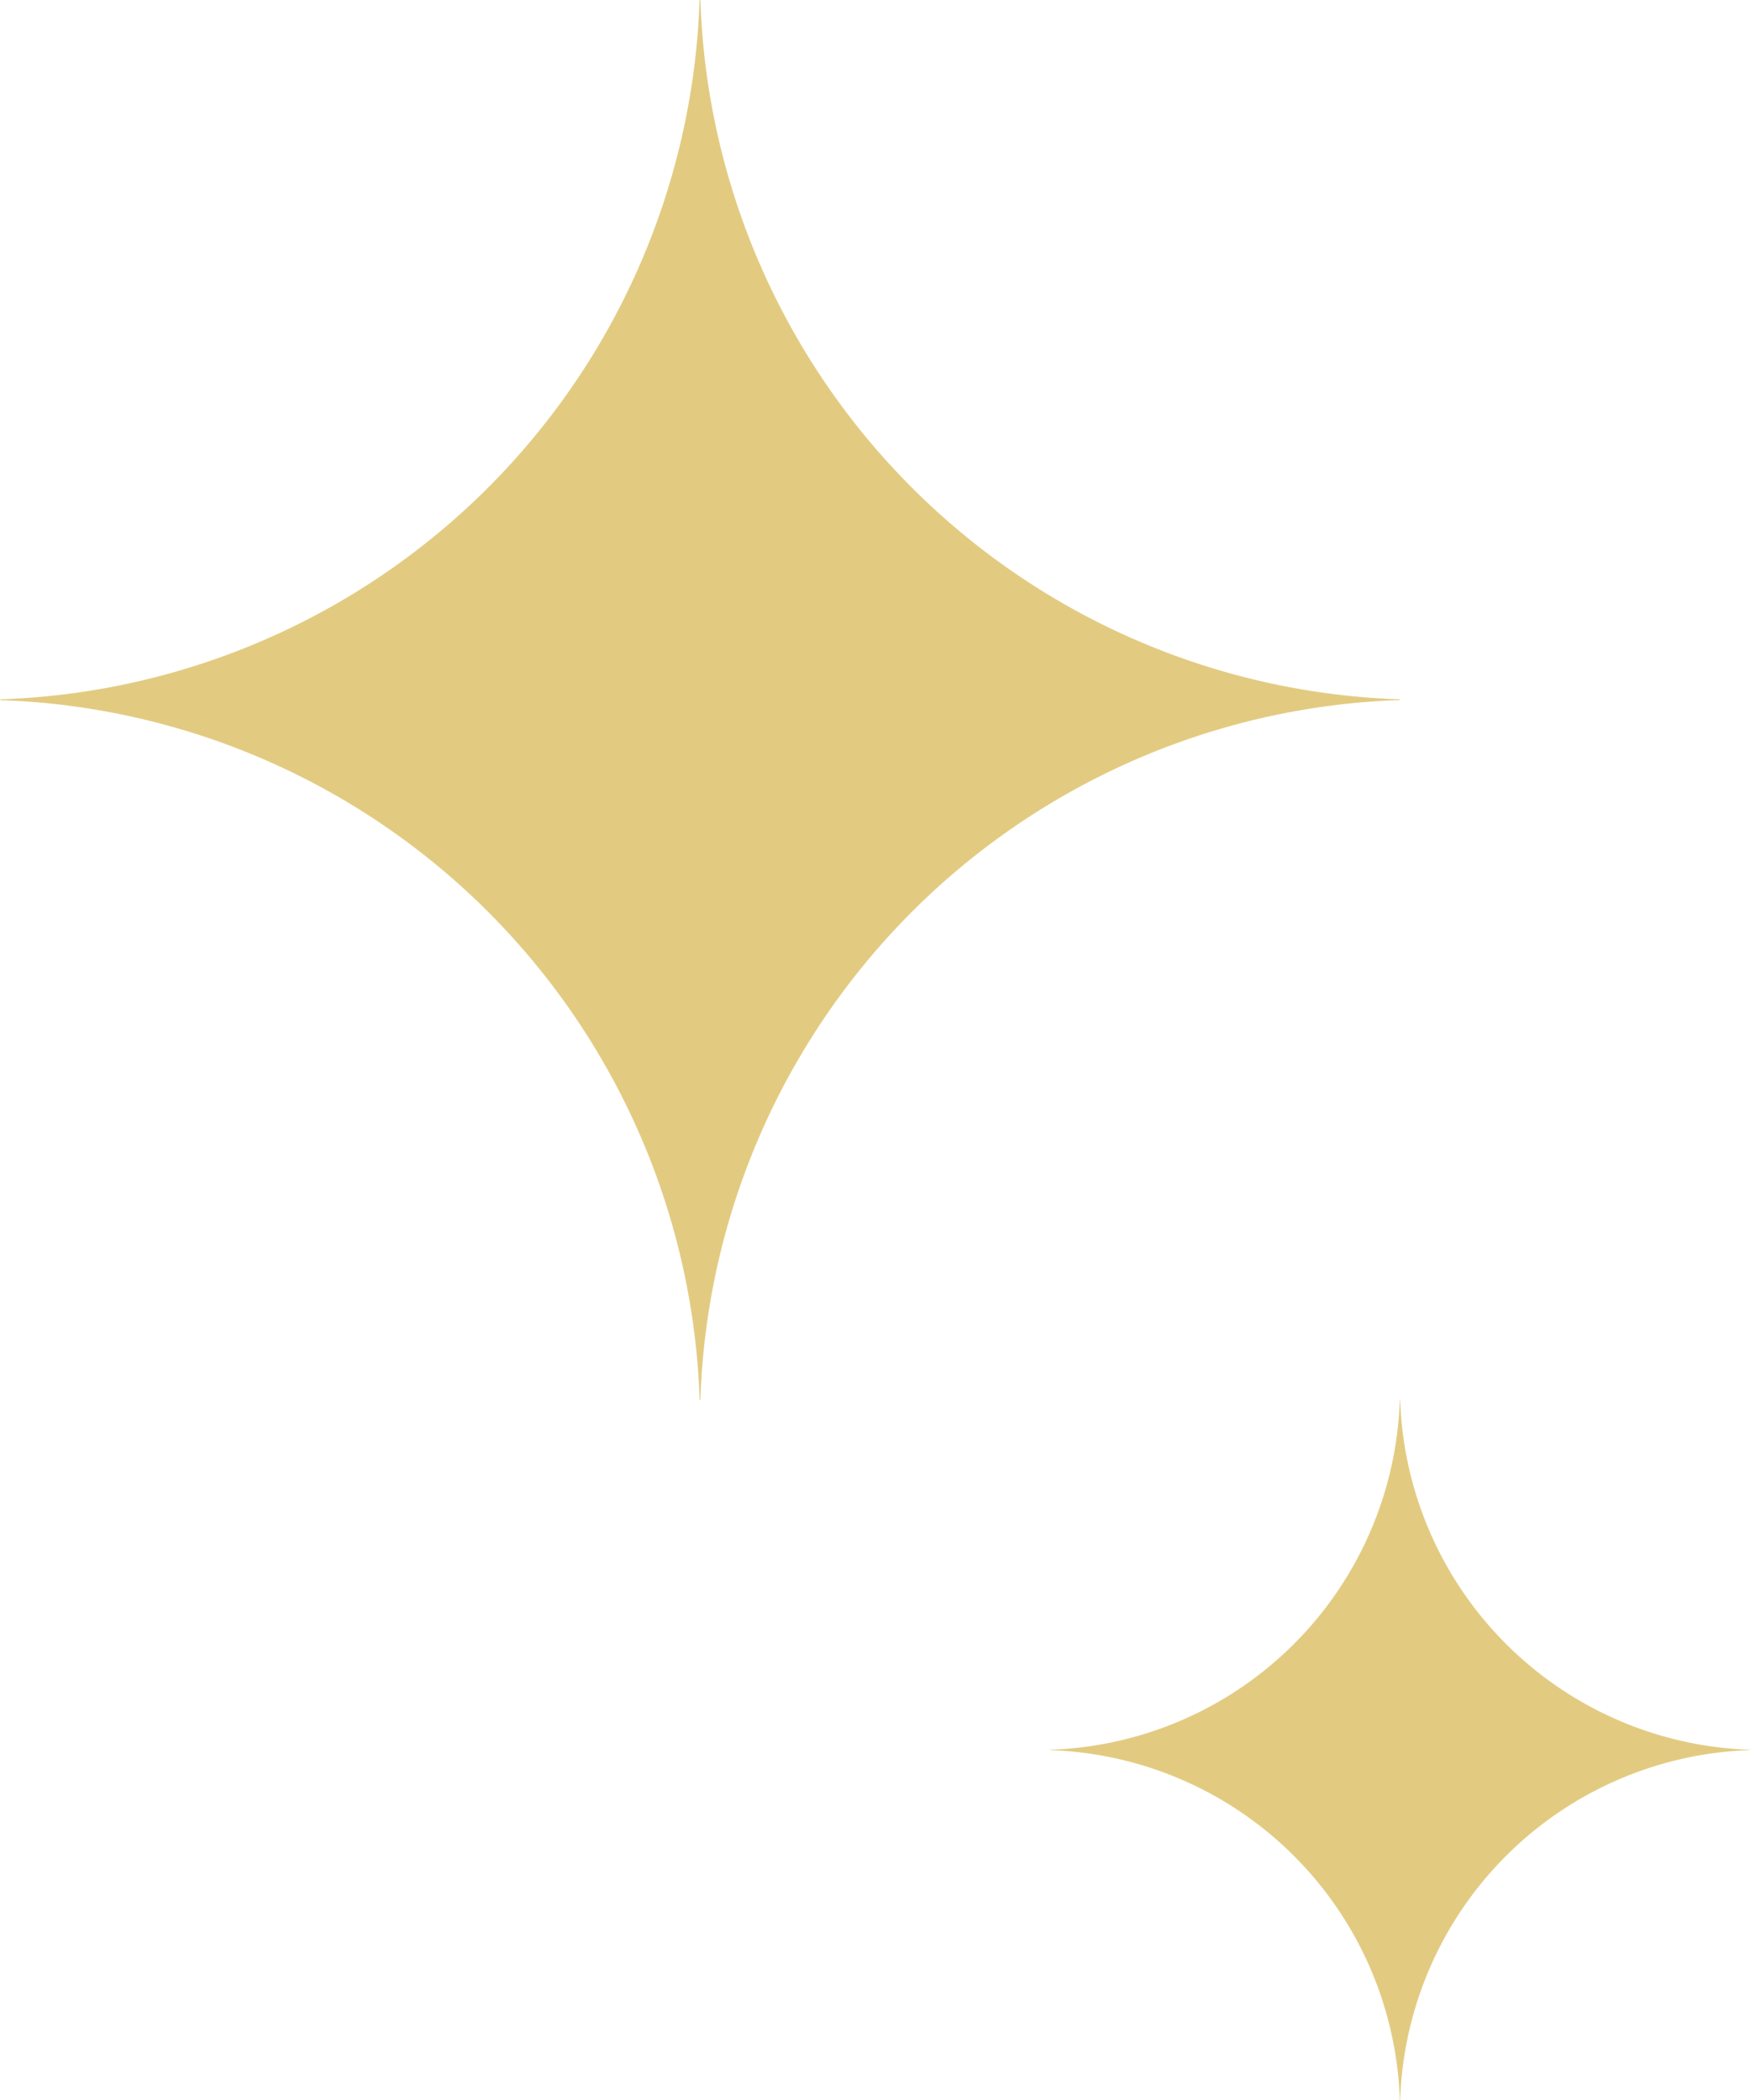
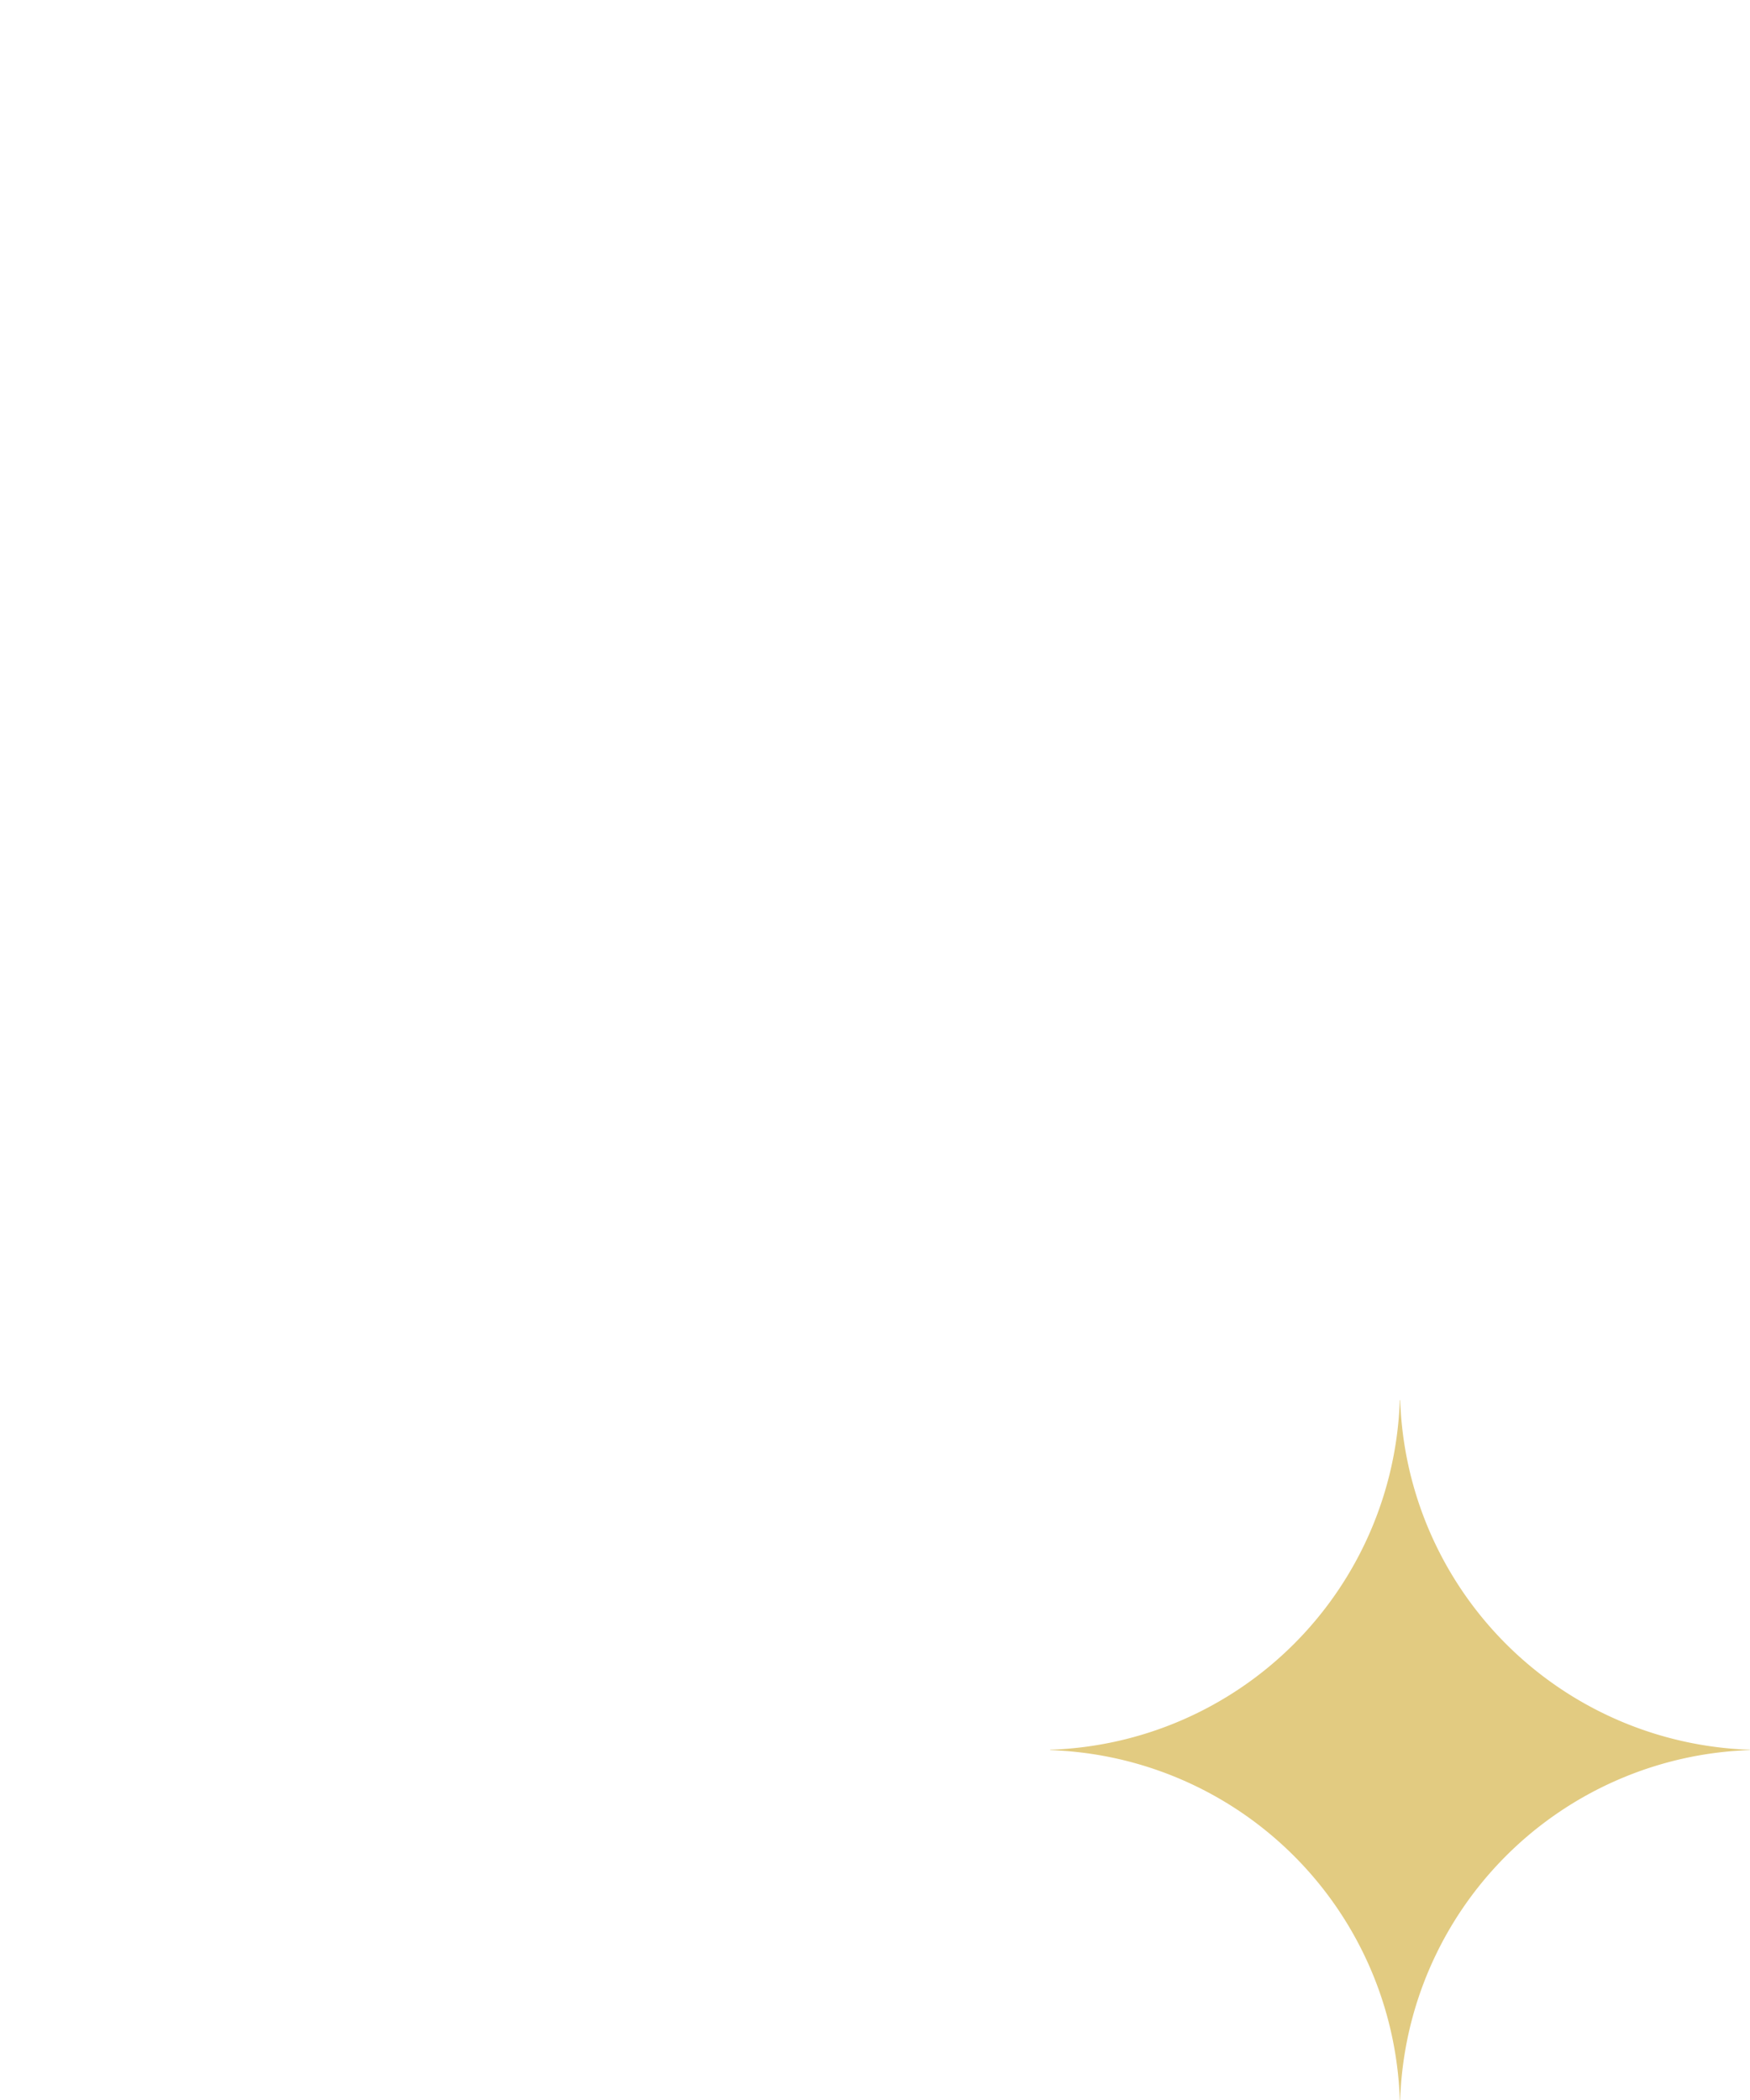
<svg xmlns="http://www.w3.org/2000/svg" width="54.397" height="65.281" viewBox="0 0 54.397 65.281">
  <g id="Group_11" data-name="Group 11" transform="translate(-485 -229.24)">
-     <path id="Subtraction_2" data-name="Subtraction 2" d="M45,66.77h0l-.01-.01A22.5,22.5,0,0,0,23.243,45.013l.019-.025A22.5,22.5,0,0,0,44.988,23.261L45,23.25l.014.014A22.5,22.5,0,0,0,66.739,44.988l.022.022A22.506,22.506,0,0,0,45.013,66.757L45,66.769Z" transform="translate(461.757 205.99)" fill="#e2cb81" />
    <path id="Subtraction_3" data-name="Subtraction 3" d="M34.121,45.01h0L34.116,45A11.251,11.251,0,0,0,23.243,34.131l.009-.012A11.251,11.251,0,0,0,34.116,23.256l.006-.006.007.007A11.251,11.251,0,0,0,44.991,34.119L45,34.13A11.253,11.253,0,0,0,34.128,45l-.006.006Z" transform="translate(494.395 249.51)" fill="#e2cb81" />
  </g>
</svg>